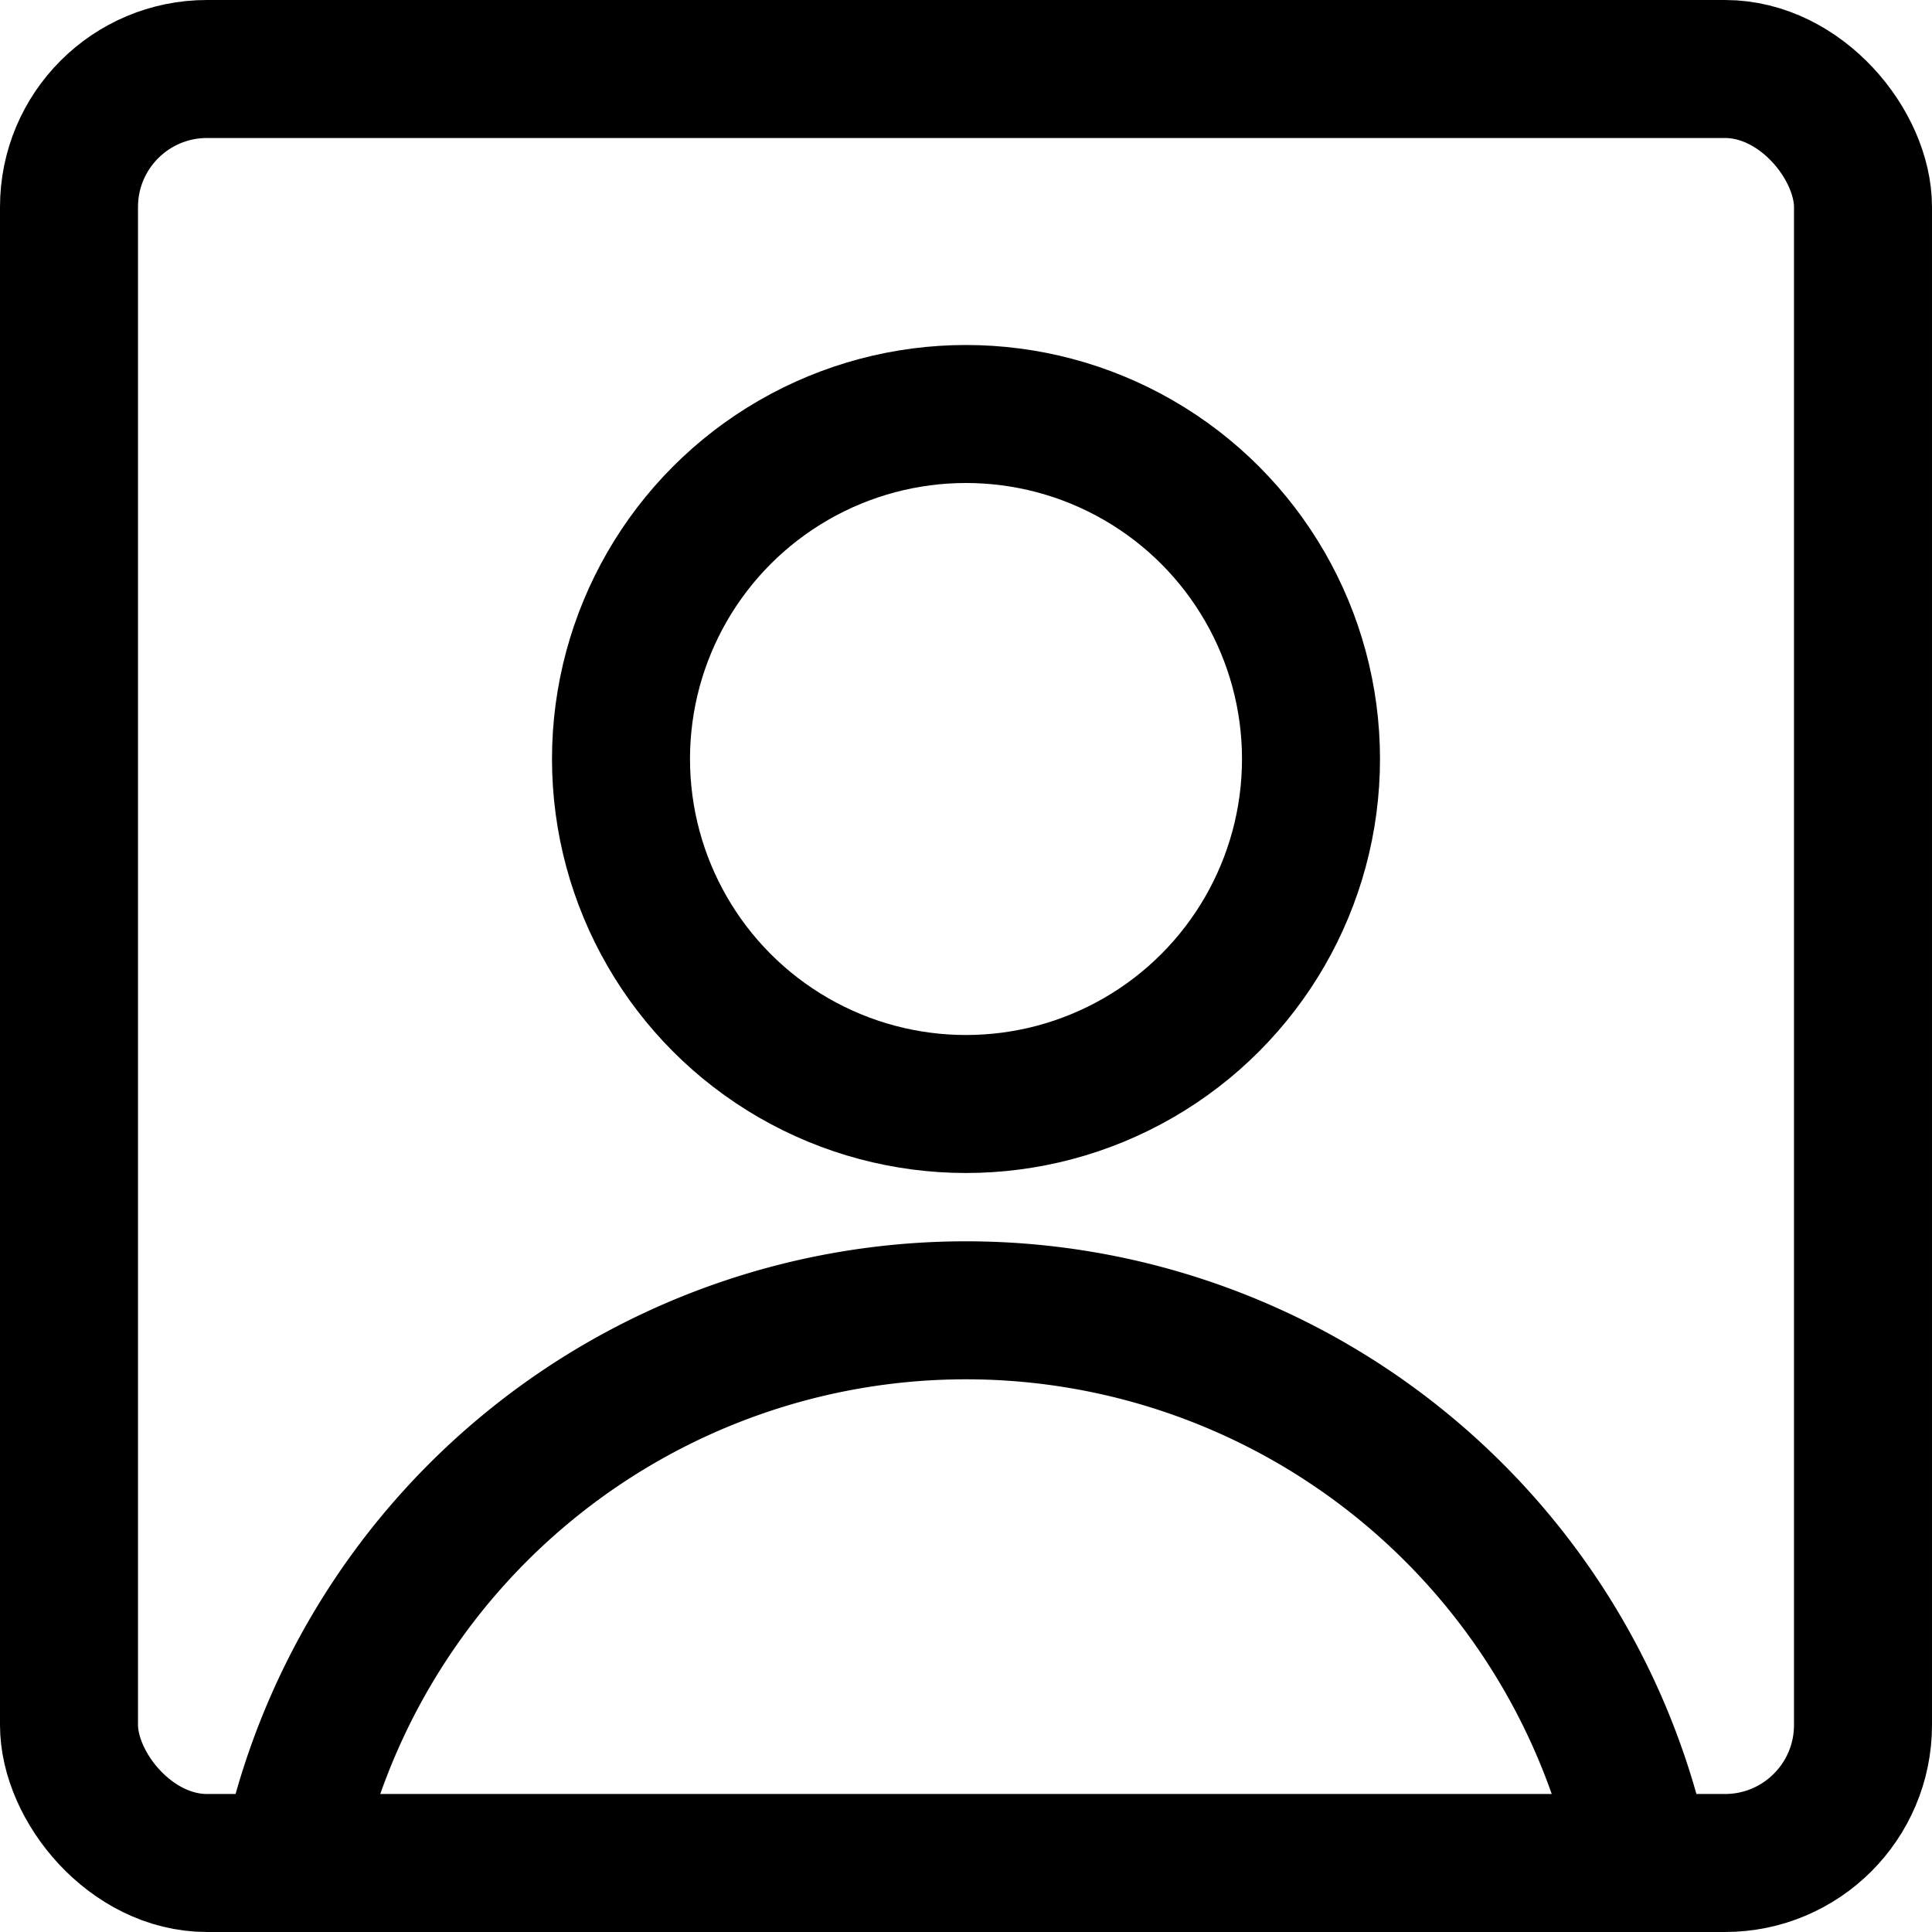
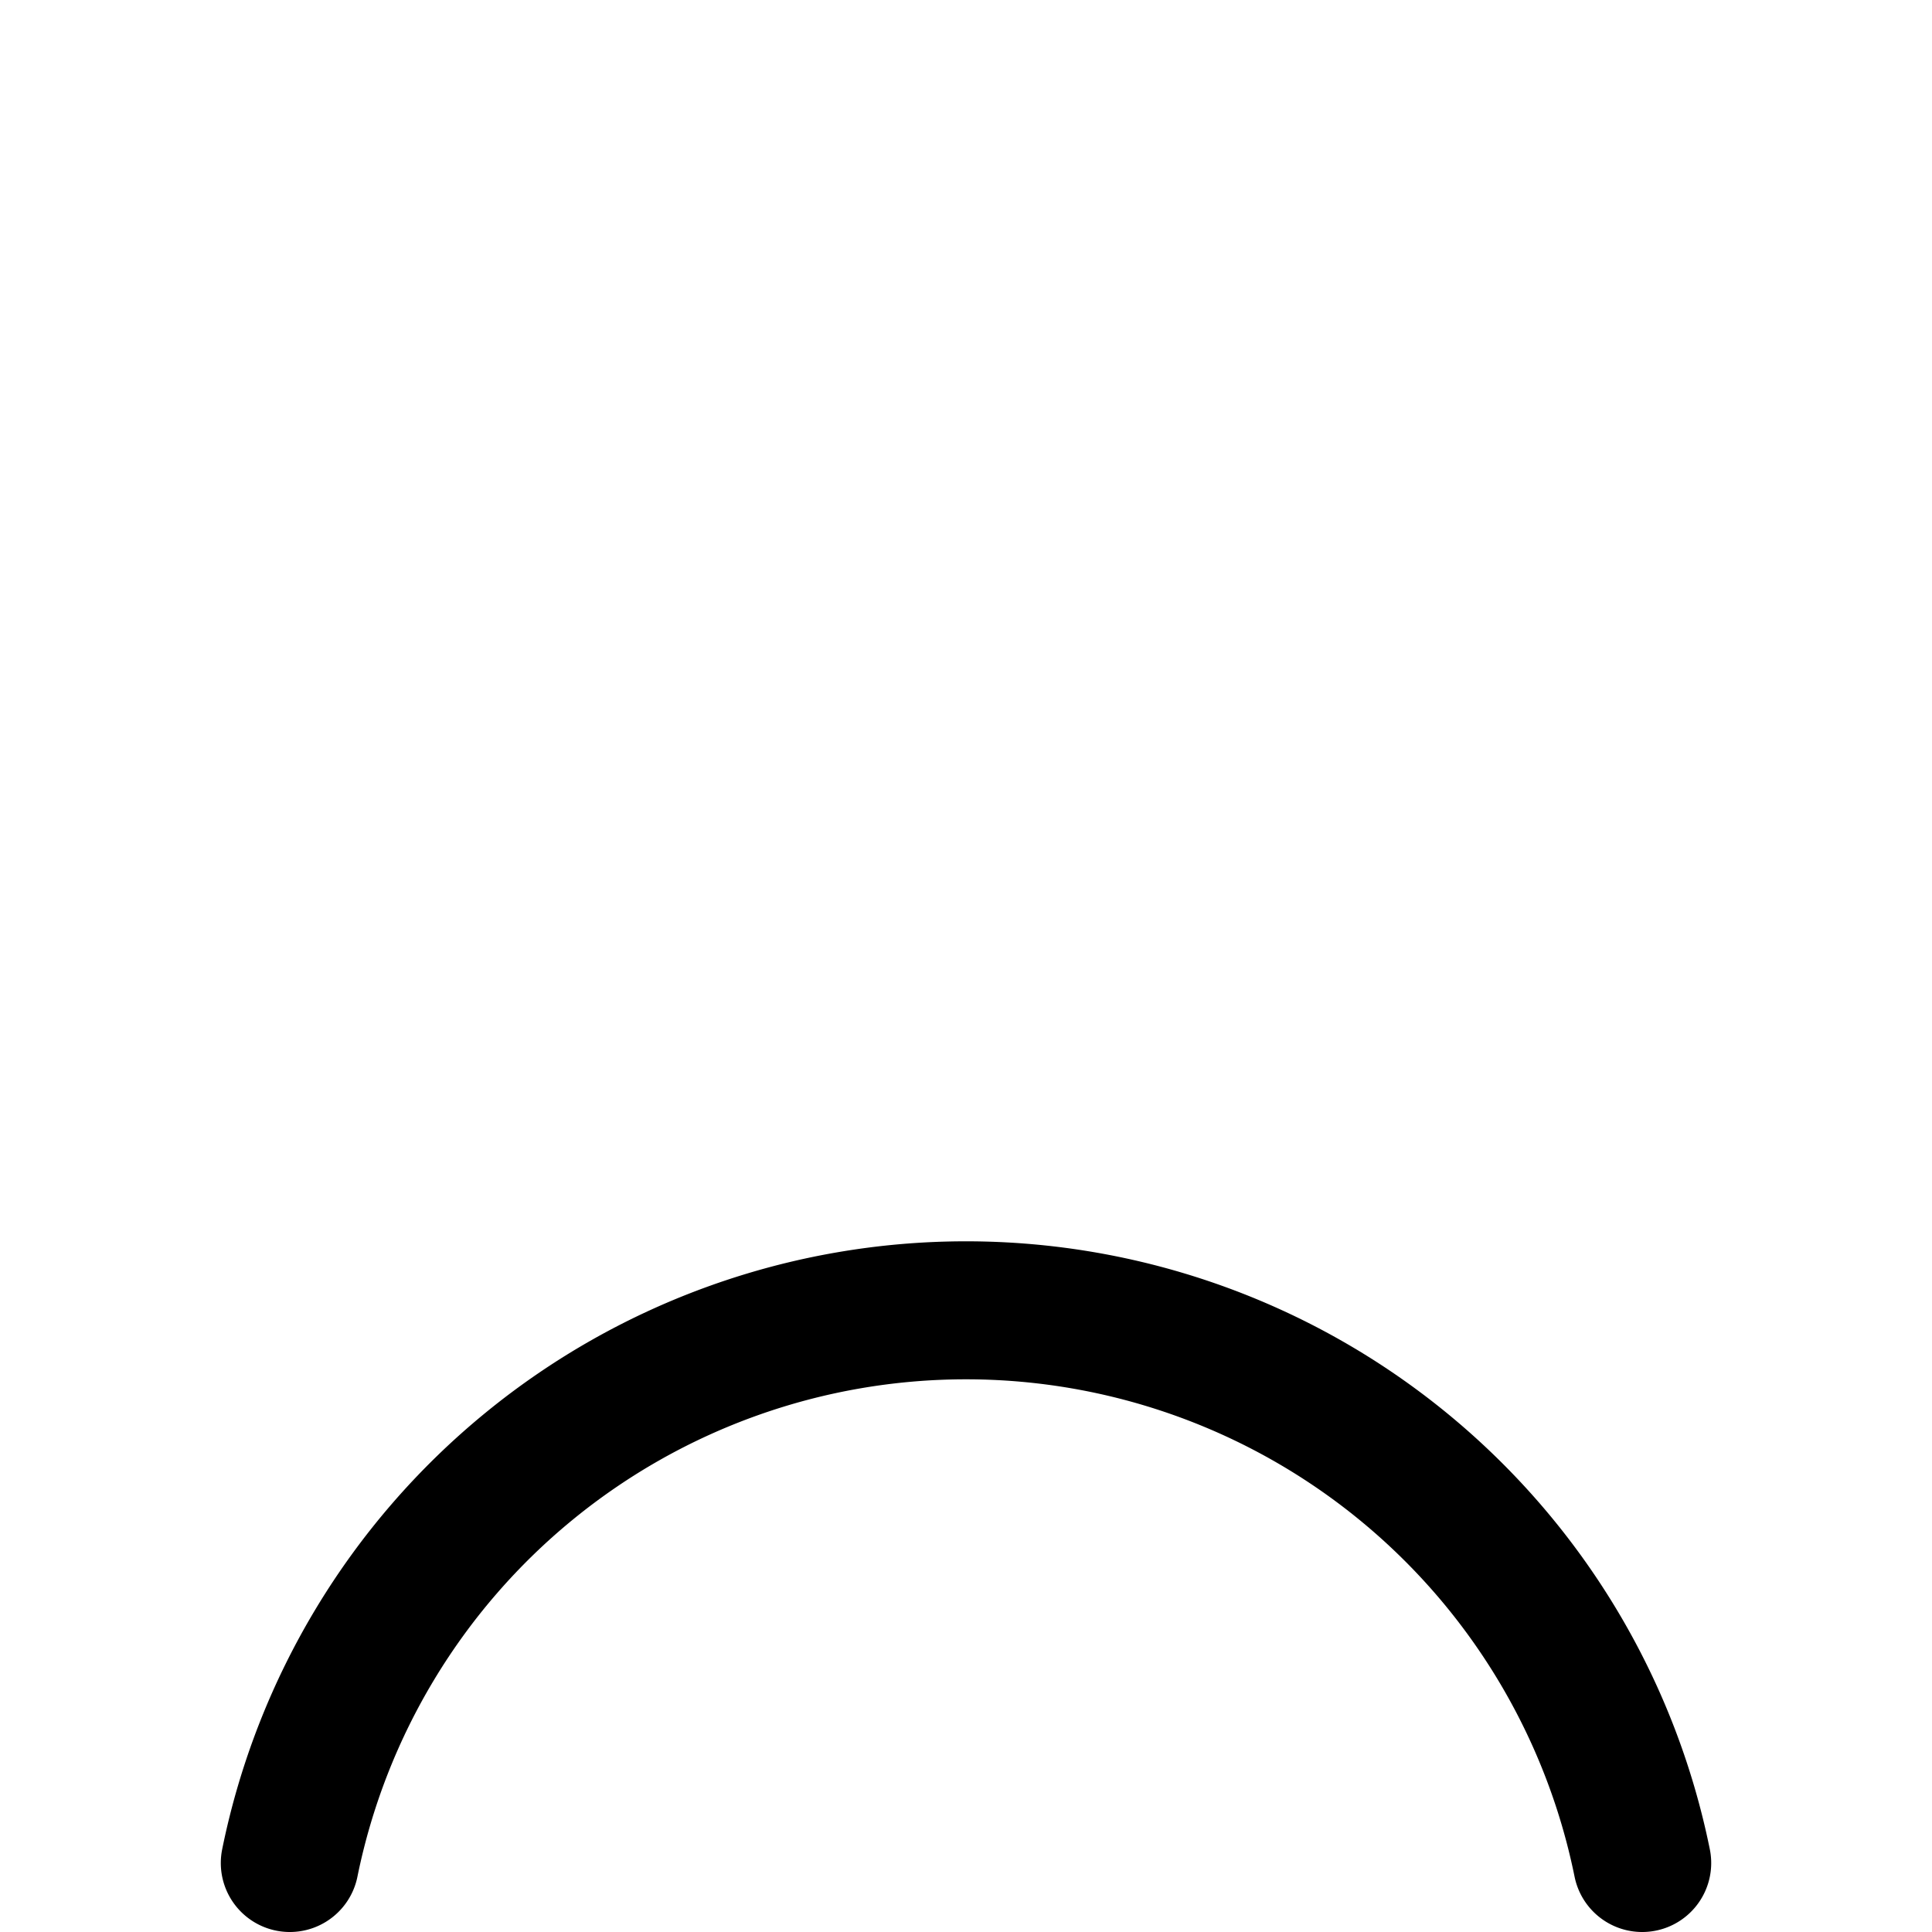
<svg xmlns="http://www.w3.org/2000/svg" viewBox="0 0 14 14">
  <g transform="matrix(1,0,0,1,0,0)">
    <g>
-       <circle cx="7" cy="5.5" r="2.5" style="fill: none;stroke: #000000;stroke-linecap: round;stroke-linejoin: round" />
      <path d="M2.1,13.5a5,5,0,0,1,9.8,0" style="fill: none;stroke: #000000;stroke-linecap: round;stroke-linejoin: round" />
-       <rect x="0.5" y="0.5" width="13" height="13" rx="1" style="fill: none;stroke: #000000;stroke-linecap: round;stroke-linejoin: round" />
    </g>
  </g>
</svg>